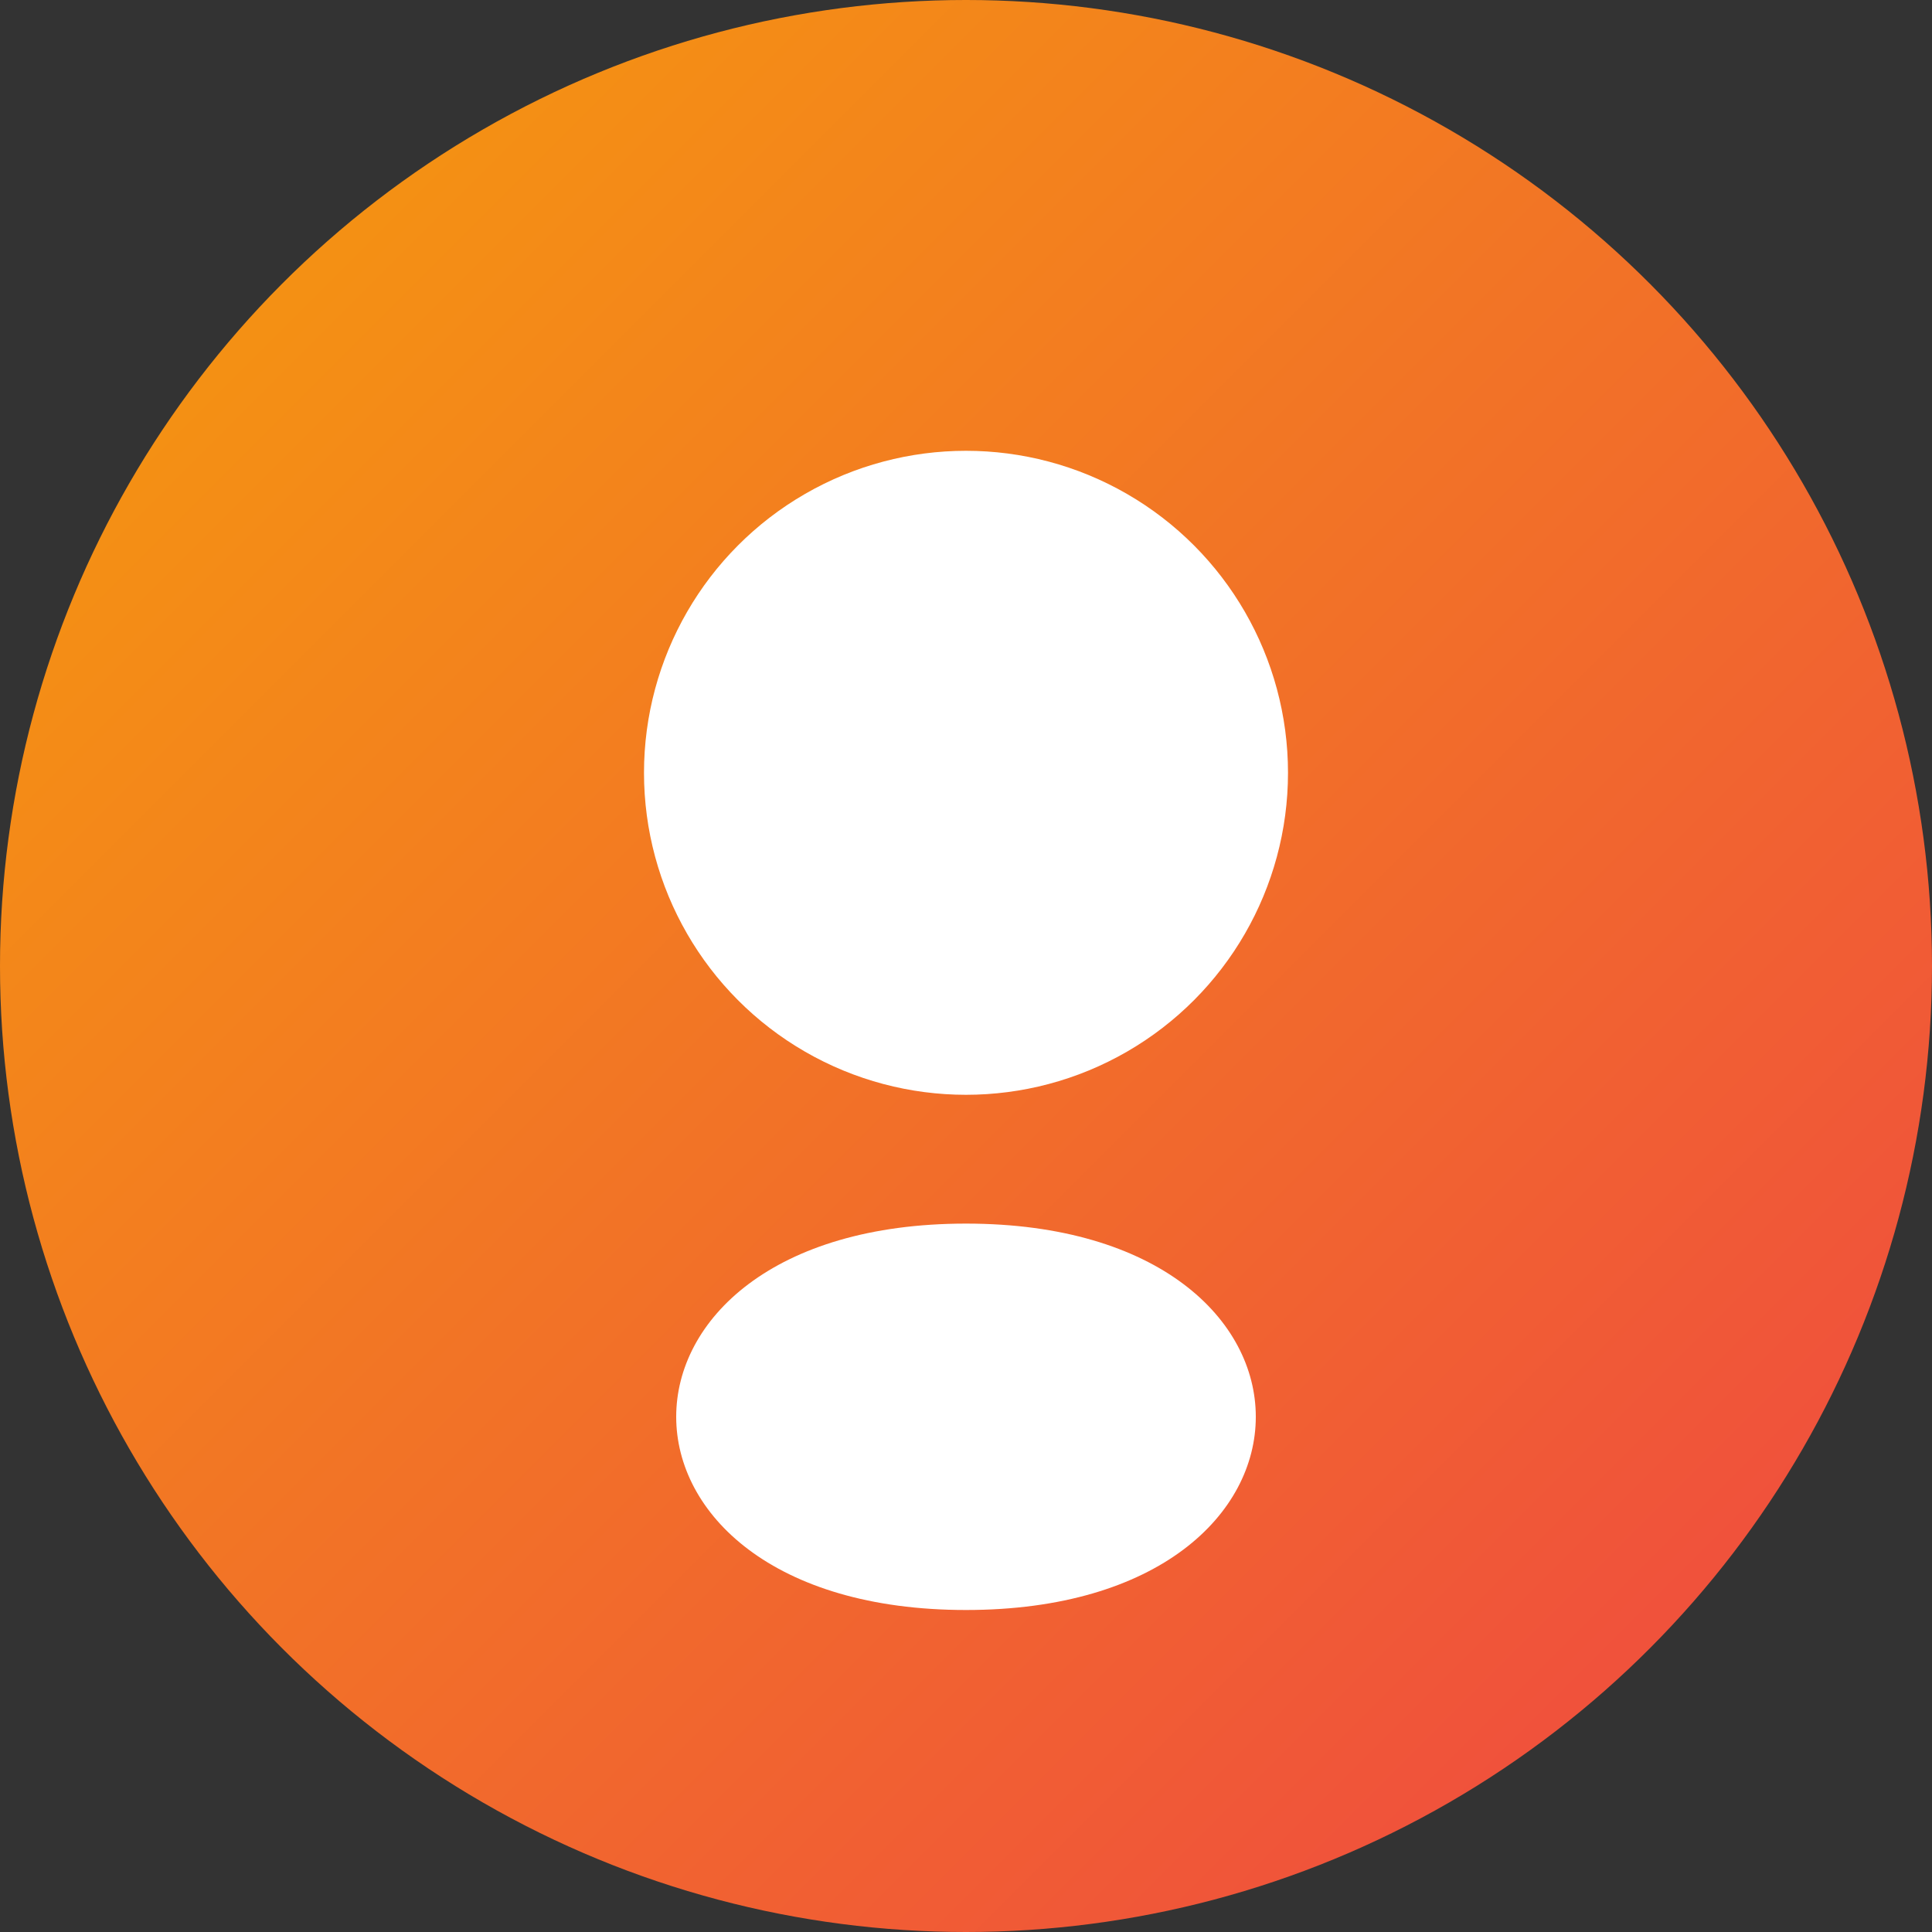
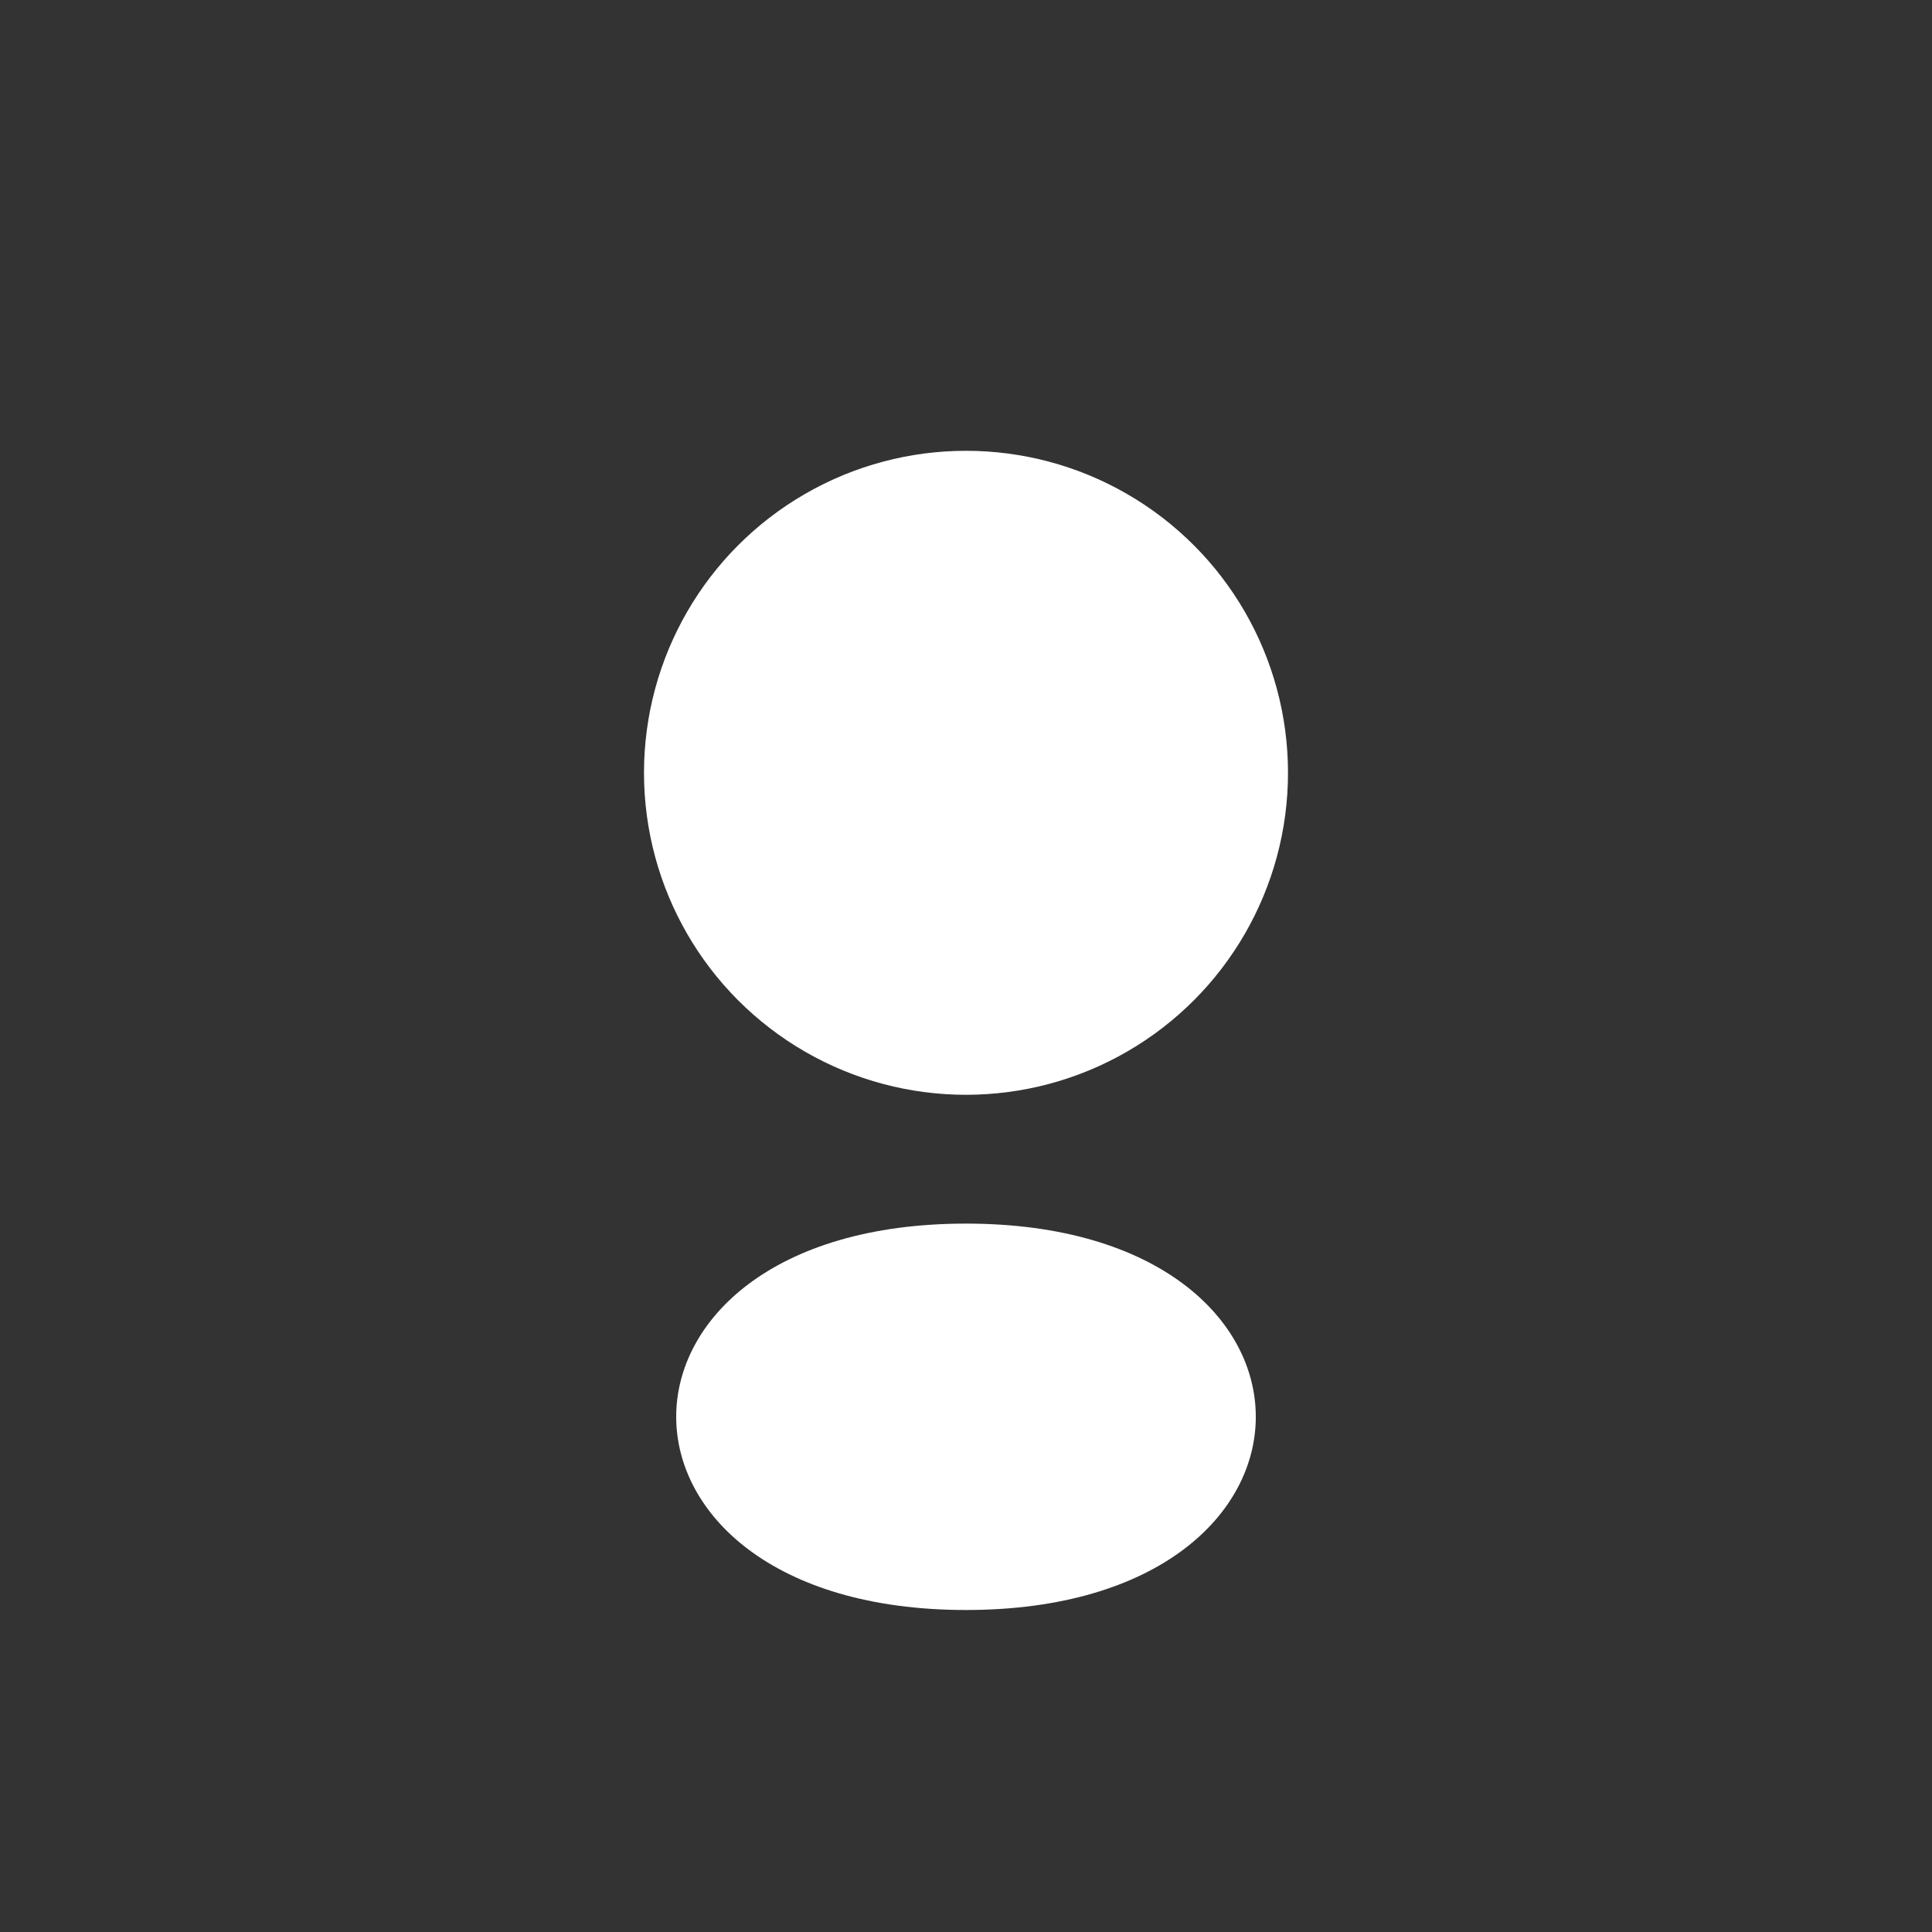
<svg xmlns="http://www.w3.org/2000/svg" width="150" height="150">
  <rect width="100%" height="100%" fill="#333333" stroke="none" />
  <defs>
    <linearGradient id="grad3" x1="0%" y1="0%" x2="100%" y2="100%">
      <stop offset="0%" style="stop-color:#f59e0b;stop-opacity:1" />
      <stop offset="100%" style="stop-color:#ef4444;stop-opacity:1" />
    </linearGradient>
  </defs>
-   <circle cx="75" cy="75" r="75" fill="url(#grad3)" />
  <circle cx="75" cy="60" r="25" fill="white" />
  <path d="M75 95 C 45 95, 45 125, 75 125 C 105 125, 105 95, 75 95 Z" fill="white" />
</svg>